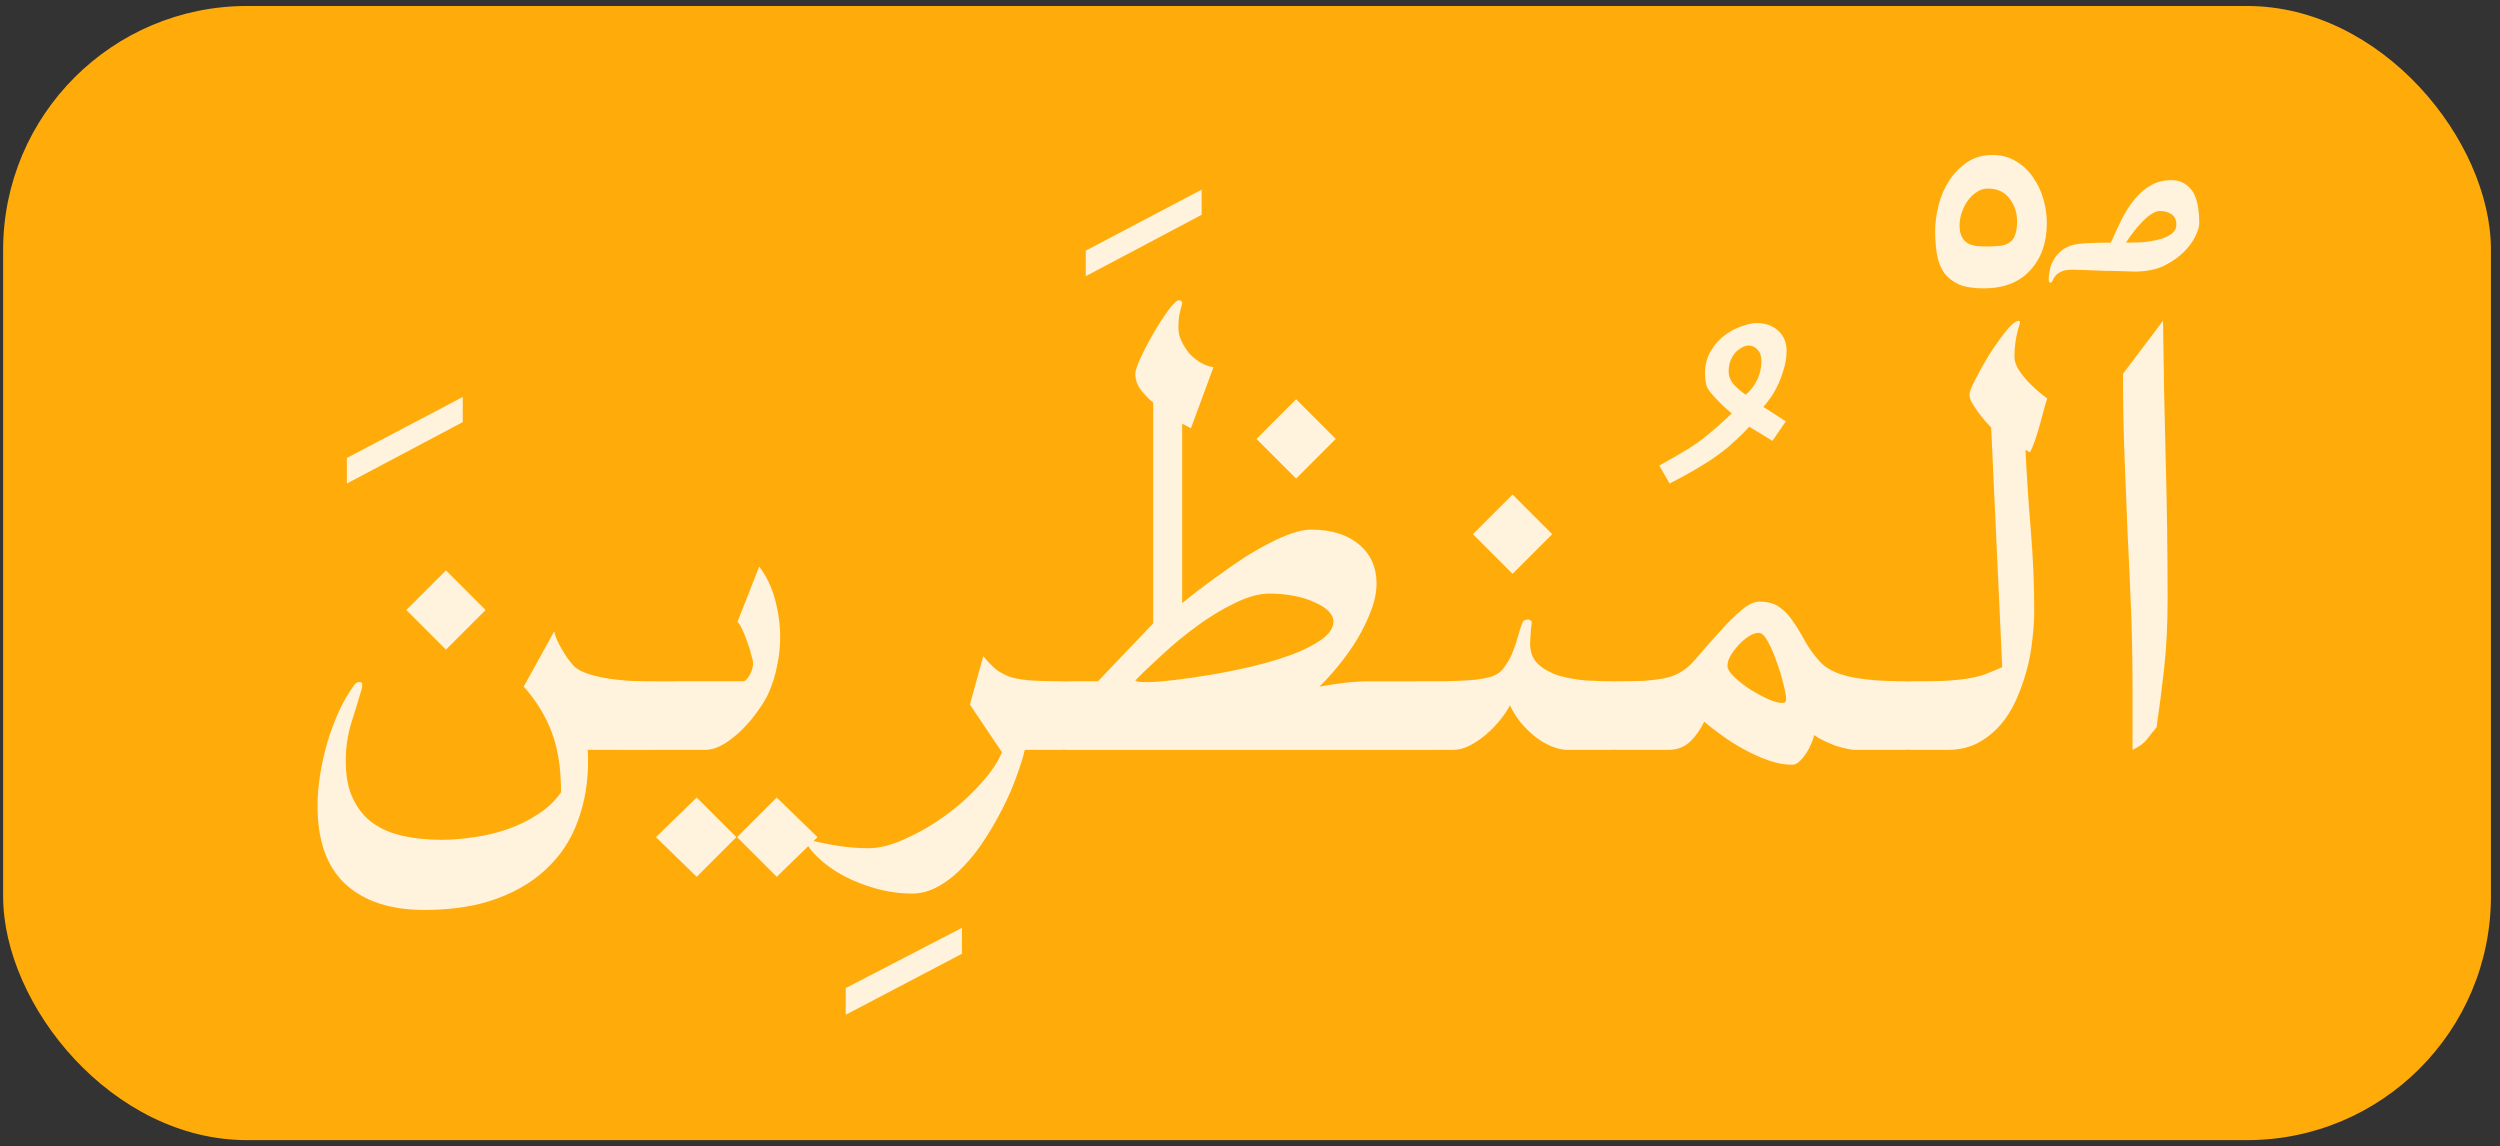
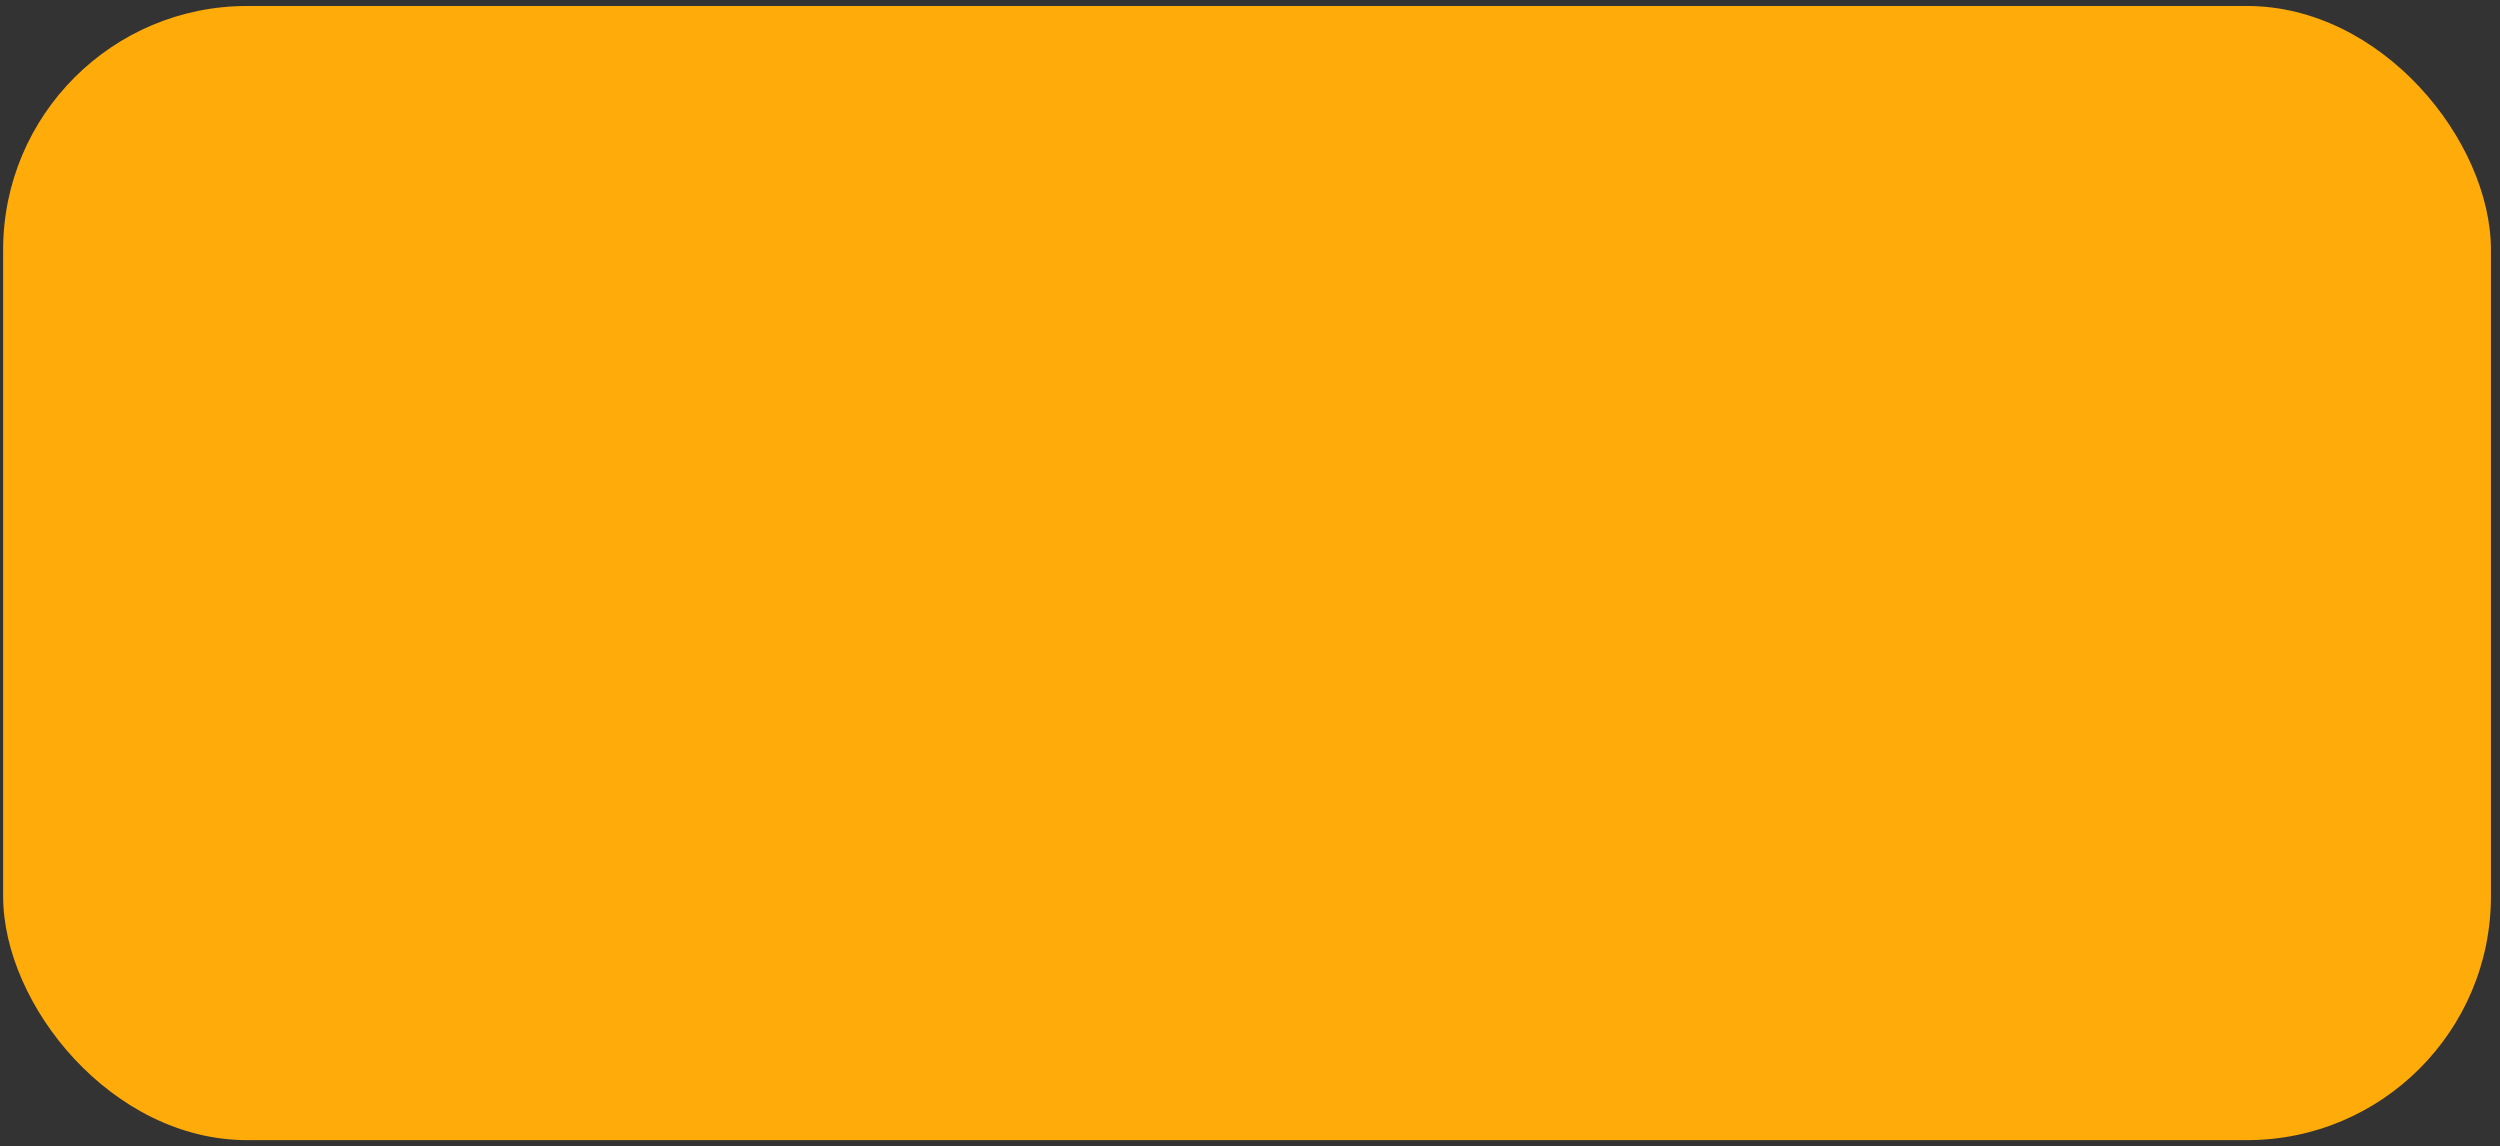
<svg xmlns="http://www.w3.org/2000/svg" fill="none" height="94" viewBox="0 0 205 94" width="205">
  <rect x="0" y="0" width="205" height="94" fill="#333333" stroke="none" />
  <rect fill="#ffac0b" height="93" rx="20" width="204" x=".257" y=".491" />
-   <path d="m37.945 34.616-9.5 5.031v-2.094l9.5-5zm10.249 26.875c.104 1.917-.104 3.677-.625 5.281-.5 1.625-1.312 3.01-2.438 4.156-1.125 1.167-2.552 2.073-4.281 2.719-1.708.646-3.719.969-6.031.969-2.792 0-4.958-.708-6.5-2.125-1.521-1.417-2.281-3.552-2.281-6.406 0-.833.073-1.698.219-2.594.146-.896.344-1.781.594-2.656.271-.875.583-1.708.938-2.5.375-.812.792-1.531 1.25-2.156.125-.167.261-.25.406-.25.167 0 .25.042.25.125v.312c-.292 1-.594 1.99-.906 2.969-.292.979-.438 2-.438 3.062 0 1.25.198 2.281.594 3.094.396.833.938 1.5 1.625 2 .708.5 1.542.854 2.5 1.062.979.208 2.031.312 3.156.312.833 0 1.719-.073 2.656-.219.938-.125 1.854-.344 2.75-.656s1.719-.719 2.469-1.219c.771-.479 1.406-1.083 1.906-1.812 0-1.917-.25-3.542-.75-4.875-.5-1.354-1.271-2.615-2.312-3.781l2.5-4.531c.042.208.115.438.219.688.104.229.229.469.375.719.146.25.292.49.438.719.167.208.312.396.438.562.229.292.594.531 1.094.719.521.188 1.094.333 1.719.438.646.104 1.312.177 2 .219.688.021 1.323.031 1.906.031.604 0 1.052.292 1.344.875.292.562.438 1.208.438 1.938 0 .729-.146 1.385-.438 1.969-.292.562-.74.844-1.344.844zm-11.625-8.219-3.25-3.25 3.25-3.25 3.25 3.25zm24.343 2.594c.104 0 .208-.052.312-.156.104-.125.198-.26.281-.406.083-.167.146-.333.188-.5.042-.167.062-.302.062-.406 0-.146-.052-.385-.156-.719-.083-.354-.198-.719-.344-1.094-.125-.375-.26-.708-.406-1-.146-.312-.271-.51-.375-.594l1.781-4.531c.604.792 1.042 1.708 1.312 2.75.271 1.021.406 2.042.406 3.062 0 .771-.083 1.542-.25 2.312-.146.771-.375 1.51-.688 2.219-.188.438-.479.927-.875 1.469-.375.542-.802 1.052-1.281 1.531-.479.479-.99.885-1.531 1.219-.542.312-1.062.469-1.562.469h-4.719c-.25 0-.469-.083-.656-.25-.208-.167-.375-.385-.5-.656-.125-.271-.219-.573-.281-.906-.062-.354-.094-.719-.094-1.094 0-.729.125-1.365.375-1.906.25-.542.635-.812 1.156-.812zm2.781 16.031-3.25-3.25 3.25-3.25 3.344 3.25zm-6.562 0-3.344-3.25 3.344-3.25 3.25 3.25zm21.749 6.312-9.531 5v-2.188l9.531-4.938zm1.749-24.406c.375.458.74.833 1.094 1.125.375.271.792.479 1.25.625.479.125 1.031.208 1.656.25.646.042 1.427.062 2.344.062.646 0 1.125.292 1.438.875.333.562.5 1.208.5 1.938 0 .729-.167 1.385-.5 1.969-.312.562-.792.844-1.438.844h-2.938c-.146.625-.375 1.354-.688 2.188-.292.833-.656 1.677-1.094 2.531-.438.875-.927 1.729-1.469 2.562-.542.854-1.135 1.615-1.781 2.281-.625.667-1.292 1.198-2 1.594-.708.417-1.438.625-2.188.625-1 0-1.99-.135-2.969-.406-.979-.271-1.875-.625-2.688-1.062s-1.5-.927-2.062-1.469c-.562-.521-.938-1.042-1.125-1.562.833.229 1.698.417 2.594.562.896.146 1.781.219 2.656.219.896 0 1.906-.26 3.031-.781 1.125-.5 2.219-1.135 3.281-1.906 1.062-.771 2.01-1.625 2.844-2.562.854-.917 1.448-1.792 1.781-2.625l-2.625-3.906zm17.905-36.188-9.5 5.031v-2.094l9.5-5zm-8.501 38.25 4.531-4.75v-18.094c-.354-.292-.688-.635-1-1.031-.312-.417-.469-.865-.469-1.344 0-.229.146-.667.438-1.312.312-.667.667-1.344 1.062-2.031.417-.708.823-1.333 1.219-1.875.396-.542.688-.812.875-.812.062 0 .125.031.188.094s.083.115.062.156c-.104.396-.188.74-.25 1.031-.042.292-.062.615-.062.969 0 .375.083.74.25 1.094.167.354.375.688.625 1 .271.292.573.542.906.75.354.208.719.344 1.094.406l-1.844 5-.719-.375v14.719c.375-.312.833-.677 1.375-1.094.542-.417 1.125-.844 1.75-1.281.625-.458 1.271-.906 1.938-1.344.687-.438 1.354-.823 2-1.156.666-.354 1.302-.635 1.906-.844.604-.208 1.135-.312 1.594-.312 1.666 0 2.979.406 3.937 1.219.958.792 1.438 1.865 1.438 3.219 0 .708-.157 1.458-.469 2.25-.292.771-.667 1.542-1.125 2.312-.458.75-.969 1.469-1.531 2.156-.542.667-1.063 1.24-1.563 1.719.667-.125 1.354-.229 2.063-.312.708-.083 1.395-.125 2.062-.125h5.438c.375 0 .645.292.812.875.188.562.281 1.208.281 1.938 0 .729-.093 1.385-.281 1.969-.167.562-.437.844-.812.844h-30.313c-.417 0-.729-.281-.938-.844-.208-.583-.312-1.24-.312-1.969 0-.729.104-1.375.312-1.938.208-.583.521-.875.938-.875zm3.062-.062c.042.042.115.073.219.094.125.021.25.031.375.031h.344.219c.417 0 1.073-.052 1.969-.156.917-.104 1.927-.25 3.031-.438 1.125-.188 2.27-.417 3.437-.688 1.188-.292 2.271-.615 3.25-.969.979-.375 1.781-.781 2.406-1.219.646-.458.98-.948 1-1.469 0-.312-.135-.604-.406-.875-.271-.271-.646-.51-1.125-.719-.479-.229-1.042-.406-1.687-.531-.625-.125-1.302-.188-2.032-.188-.854 0-1.802.26-2.843.781-1.042.5-2.073 1.125-3.094 1.875-1 .729-1.948 1.51-2.844 2.344-.896.812-1.635 1.521-2.219 2.125zm13.188-16.562-3.25-3.25 3.25-3.25 3.25 3.25zm9.874 22.25c-.48 0-.844-.281-1.094-.844-.25-.583-.375-1.24-.375-1.969 0-.729.125-1.375.375-1.938.25-.583.614-.875 1.094-.875h1.656c.583 0 1.135-.01 1.656-.031.542-.021 1.042-.052 1.5-.094.479-.062.875-.135 1.188-.219.479-.125.854-.365 1.125-.719.291-.375.531-.781.718-1.219.188-.458.344-.917.469-1.375.125-.479.261-.885.406-1.219.021-.062.073-.104.157-.125.083-.042.166-.062.25-.062.104 0 .187.031.25.094.062.042.083.115.062.219-.042.333-.073.667-.094 1-.02.333-.031.552-.031.656 0 .729.229 1.302.688 1.719.479.417 1.062.729 1.75.938.687.188 1.416.312 2.187.375.792.042 1.49.062 2.094.062.521 0 .906.292 1.156.875.271.562.406 1.208.406 1.938 0 .729-.135 1.385-.406 1.969-.25.562-.635.844-1.156.844h-3.594c-.437 0-.885-.094-1.344-.281-.458-.188-.906-.448-1.343-.781-.417-.333-.813-.719-1.188-1.156-.354-.438-.656-.917-.906-1.438-.188.375-.458.781-.813 1.219-.333.417-.718.812-1.156 1.188-.417.354-.864.656-1.344.906-.458.229-.916.344-1.375.344zm7.875-14.438-3.25-3.25 3.25-3.25 3.25 3.25zm21.311-10.906-1.906-1.156c-.188.208-.375.406-.563.594-.167.167-.354.344-.562.531-.188.167-.396.354-.625.562-.23.188-.5.396-.813.625-.354.271-.76.542-1.219.812-.437.271-.864.521-1.281.75-.479.271-.969.531-1.469.781l-.843-1.469c.416-.229.823-.458 1.218-.688.355-.208.709-.417 1.063-.625.354-.229.656-.427.906-.594.292-.208.583-.438.875-.688.313-.271.615-.531.906-.781.334-.292.657-.594.969-.906-.354-.292-.677-.583-.969-.875-.25-.25-.489-.51-.718-.781-.23-.271-.365-.51-.407-.719-.062-.312-.093-.604-.093-.875 0-.75.166-1.385.5-1.906.333-.542.718-.969 1.156-1.281.458-.333.927-.573 1.406-.719.479-.167.865-.25 1.156-.25.73 0 1.323.208 1.782.625.458.417.687.969.687 1.656 0 .542-.083 1.062-.25 1.562-.146.5-.323.958-.531 1.375-.188.396-.396.74-.625 1.031-.208.292-.375.5-.5.625l1.844 1.188zm-3.594-5.688c0 .396.156.771.469 1.125.333.333.646.594.937.781.396-.333.709-.74.938-1.219.229-.479.344-.99.344-1.531 0-.417-.105-.729-.313-.938-.208-.229-.458-.344-.75-.344-.125 0-.281.042-.469.125-.166.083-.343.208-.531.375-.167.167-.312.385-.437.656-.125.271-.188.594-.188.969zm-9.157 31.031c-.521 0-.907-.281-1.157-.844-.25-.583-.375-1.24-.375-1.969 0-.729.125-1.375.375-1.938.25-.583.636-.875 1.157-.875.833 0 1.552-.01 2.156-.031.604-.042 1.135-.104 1.594-.188.458-.083.854-.208 1.187-.375.333-.167.646-.375.938-.625.312-.292.708-.729 1.187-1.312.5-.583 1.021-1.167 1.563-1.75.541-.604 1.073-1.125 1.593-1.562.542-.458 1.032-.688 1.469-.688.688 0 1.24.156 1.656.469.417.292.782.677 1.094 1.156.333.479.656 1.01.969 1.594.312.562.719 1.125 1.219 1.688.52.583 1.343 1 2.468 1.25s2.636.375 4.532.375c.604 0 1.052.292 1.343.875.292.562.438 1.208.438 1.938 0 .729-.146 1.385-.438 1.969-.291.562-.739.844-1.343.844h-4.063c-.187 0-.427-.031-.719-.094-.291-.062-.604-.146-.937-.25-.313-.125-.625-.26-.938-.406-.312-.146-.583-.302-.812-.469-.021.188-.094.417-.219.688-.104.271-.239.531-.406.781-.167.271-.354.5-.563.688-.187.188-.385.281-.593.281-.605 0-1.24-.115-1.907-.344-.666-.229-1.323-.521-1.968-.875-.625-.333-1.23-.708-1.813-1.125-.583-.417-1.094-.812-1.531-1.188-.354.708-.761 1.271-1.219 1.688-.458.417-1.042.625-1.75.625zm9.062-6.906c0 .271.188.583.563.938.375.354.802.688 1.281 1 .5.312 1 .583 1.5.812.5.208.875.312 1.125.312.229 0 .344-.104.344-.312 0-.229-.073-.635-.219-1.219-.146-.604-.333-1.219-.563-1.844-.208-.625-.448-1.177-.718-1.656-.25-.479-.5-.719-.75-.719s-.521.094-.813.281-.573.427-.844.719c-.25.271-.468.562-.656.875-.167.292-.25.562-.25.812zm26.186-36.312c0 1.625-.458 2.927-1.375 3.906-.895.979-2.166 1.469-3.812 1.469-.813 0-1.479-.104-2-.312-.5-.229-.906-.542-1.219-.938-.292-.417-.489-.917-.594-1.5-.104-.583-.156-1.24-.156-1.969 0-.667.094-1.365.281-2.094.188-.75.48-1.427.875-2.031.396-.604.886-1.104 1.469-1.5.583-.396 1.271-.594 2.063-.594.75 0 1.406.177 1.968.531.563.333 1.021.771 1.375 1.312.375.521.657 1.115.844 1.781.188.646.281 1.292.281 1.938zm-4.843 1.938c.416 0 .77-.021 1.062-.062.313-.042.563-.135.75-.281.208-.146.354-.354.438-.625.104-.271.156-.635.156-1.094 0-.708-.208-1.333-.625-1.875-.417-.542-1.011-.812-1.781-.812-.334 0-.646.104-.938.312-.292.188-.542.438-.75.75-.187.292-.344.615-.469.969-.104.354-.156.677-.156.969 0 .396.063.719.188.969.125.229.291.406.5.531.208.104.448.177.718.219.292.021.594.031.907.031zm-6.283 41.281c-.479 0-.833-.281-1.062-.844-.25-.583-.375-1.24-.375-1.969 0-.729.125-1.375.375-1.938.229-.583.583-.875 1.062-.875 1.104 0 2.011-.01 2.719-.031.729-.042 1.354-.104 1.875-.188.542-.083 1.021-.198 1.437-.344.438-.167.917-.365 1.438-.594l-.906-19.656c-.125-.125-.292-.302-.5-.531-.188-.229-.386-.479-.594-.75-.188-.271-.354-.531-.5-.781-.125-.25-.188-.458-.188-.625 0-.208.157-.615.469-1.219.313-.625.677-1.281 1.094-1.969.437-.688.875-1.312 1.312-1.875.438-.562.782-.885 1.032-.969.125-.042.198-.031.218.031.021.062.021.125 0 .188-.166.521-.281 1-.343 1.438-.063.417-.094.833-.094 1.25 0 .312.094.635.281.969.188.312.417.625.688.938.291.312.593.604.906.875.312.271.583.49.812.656-.062.167-.145.448-.25.844-.104.396-.218.823-.343 1.281-.125.438-.261.875-.407 1.312-.145.417-.281.74-.406.969l-.375-.188c.104 2.146.25 4.344.438 6.594.187 2.25.281 4.448.281 6.594 0 .729-.052 1.521-.156 2.375-.084.833-.24 1.677-.469 2.531-.229.833-.521 1.646-.875 2.438-.354.792-.802 1.49-1.344 2.094-.521.583-1.135 1.062-1.844 1.438-.708.354-1.52.531-2.437.531zm20.655-35.188c.042 3.812.115 7.615.219 11.406.104 3.792.156 7.604.156 11.438 0 2.062-.094 3.938-.281 5.625-.188 1.688-.396 3.312-.625 4.875-.271.312-.531.635-.781.969-.23.312-.625.604-1.188.875v-4.75c0-2.438-.042-4.708-.125-6.812-.083-2.104-.177-4.177-.281-6.219-.083-2.042-.167-4.115-.25-6.219-.083-2.125-.125-4.406-.125-6.844zm2.969-7.969c0 .25-.104.594-.313 1.031-.208.438-.531.875-.968 1.312-.417.417-.959.792-1.625 1.125-.667.312-1.469.469-2.407.469-.145 0-.448-.01-.906-.031-.458-.021-.958-.031-1.5-.031-.542-.021-1.073-.042-1.594-.062-.5-.021-.864-.031-1.093-.031-.438 0-.761.062-.969.188-.208.104-.354.219-.438.344-.104.125-.177.25-.218.375-.042.104-.105.156-.188.156s-.125-.115-.125-.344c0-.208.031-.438.094-.688.042-.271.135-.531.281-.781.125-.25.302-.479.531-.688.23-.229.521-.406.875-.531.396-.125.907-.198 1.532-.219.645-.021 1.239-.031 1.781-.031.333-.75.656-1.438.969-2.062.333-.625.687-1.156 1.062-1.594.396-.458.823-.812 1.281-1.062.48-.271 1.032-.406 1.657-.406.687 0 1.239.271 1.656.812.417.521.625 1.438.625 2.75zm-1.875.062c0-.354-.125-.625-.375-.812s-.583-.281-1-.281c-.208 0-.448.094-.719.281-.25.167-.5.385-.75.656-.25.25-.489.531-.719.844-.229.292-.416.562-.562.812.396 0 .833-.01 1.312-.031.48-.042.927-.115 1.344-.219.417-.104.761-.25 1.031-.438.292-.208.438-.479.438-.812z" fill="#fff3dd" />
</svg>